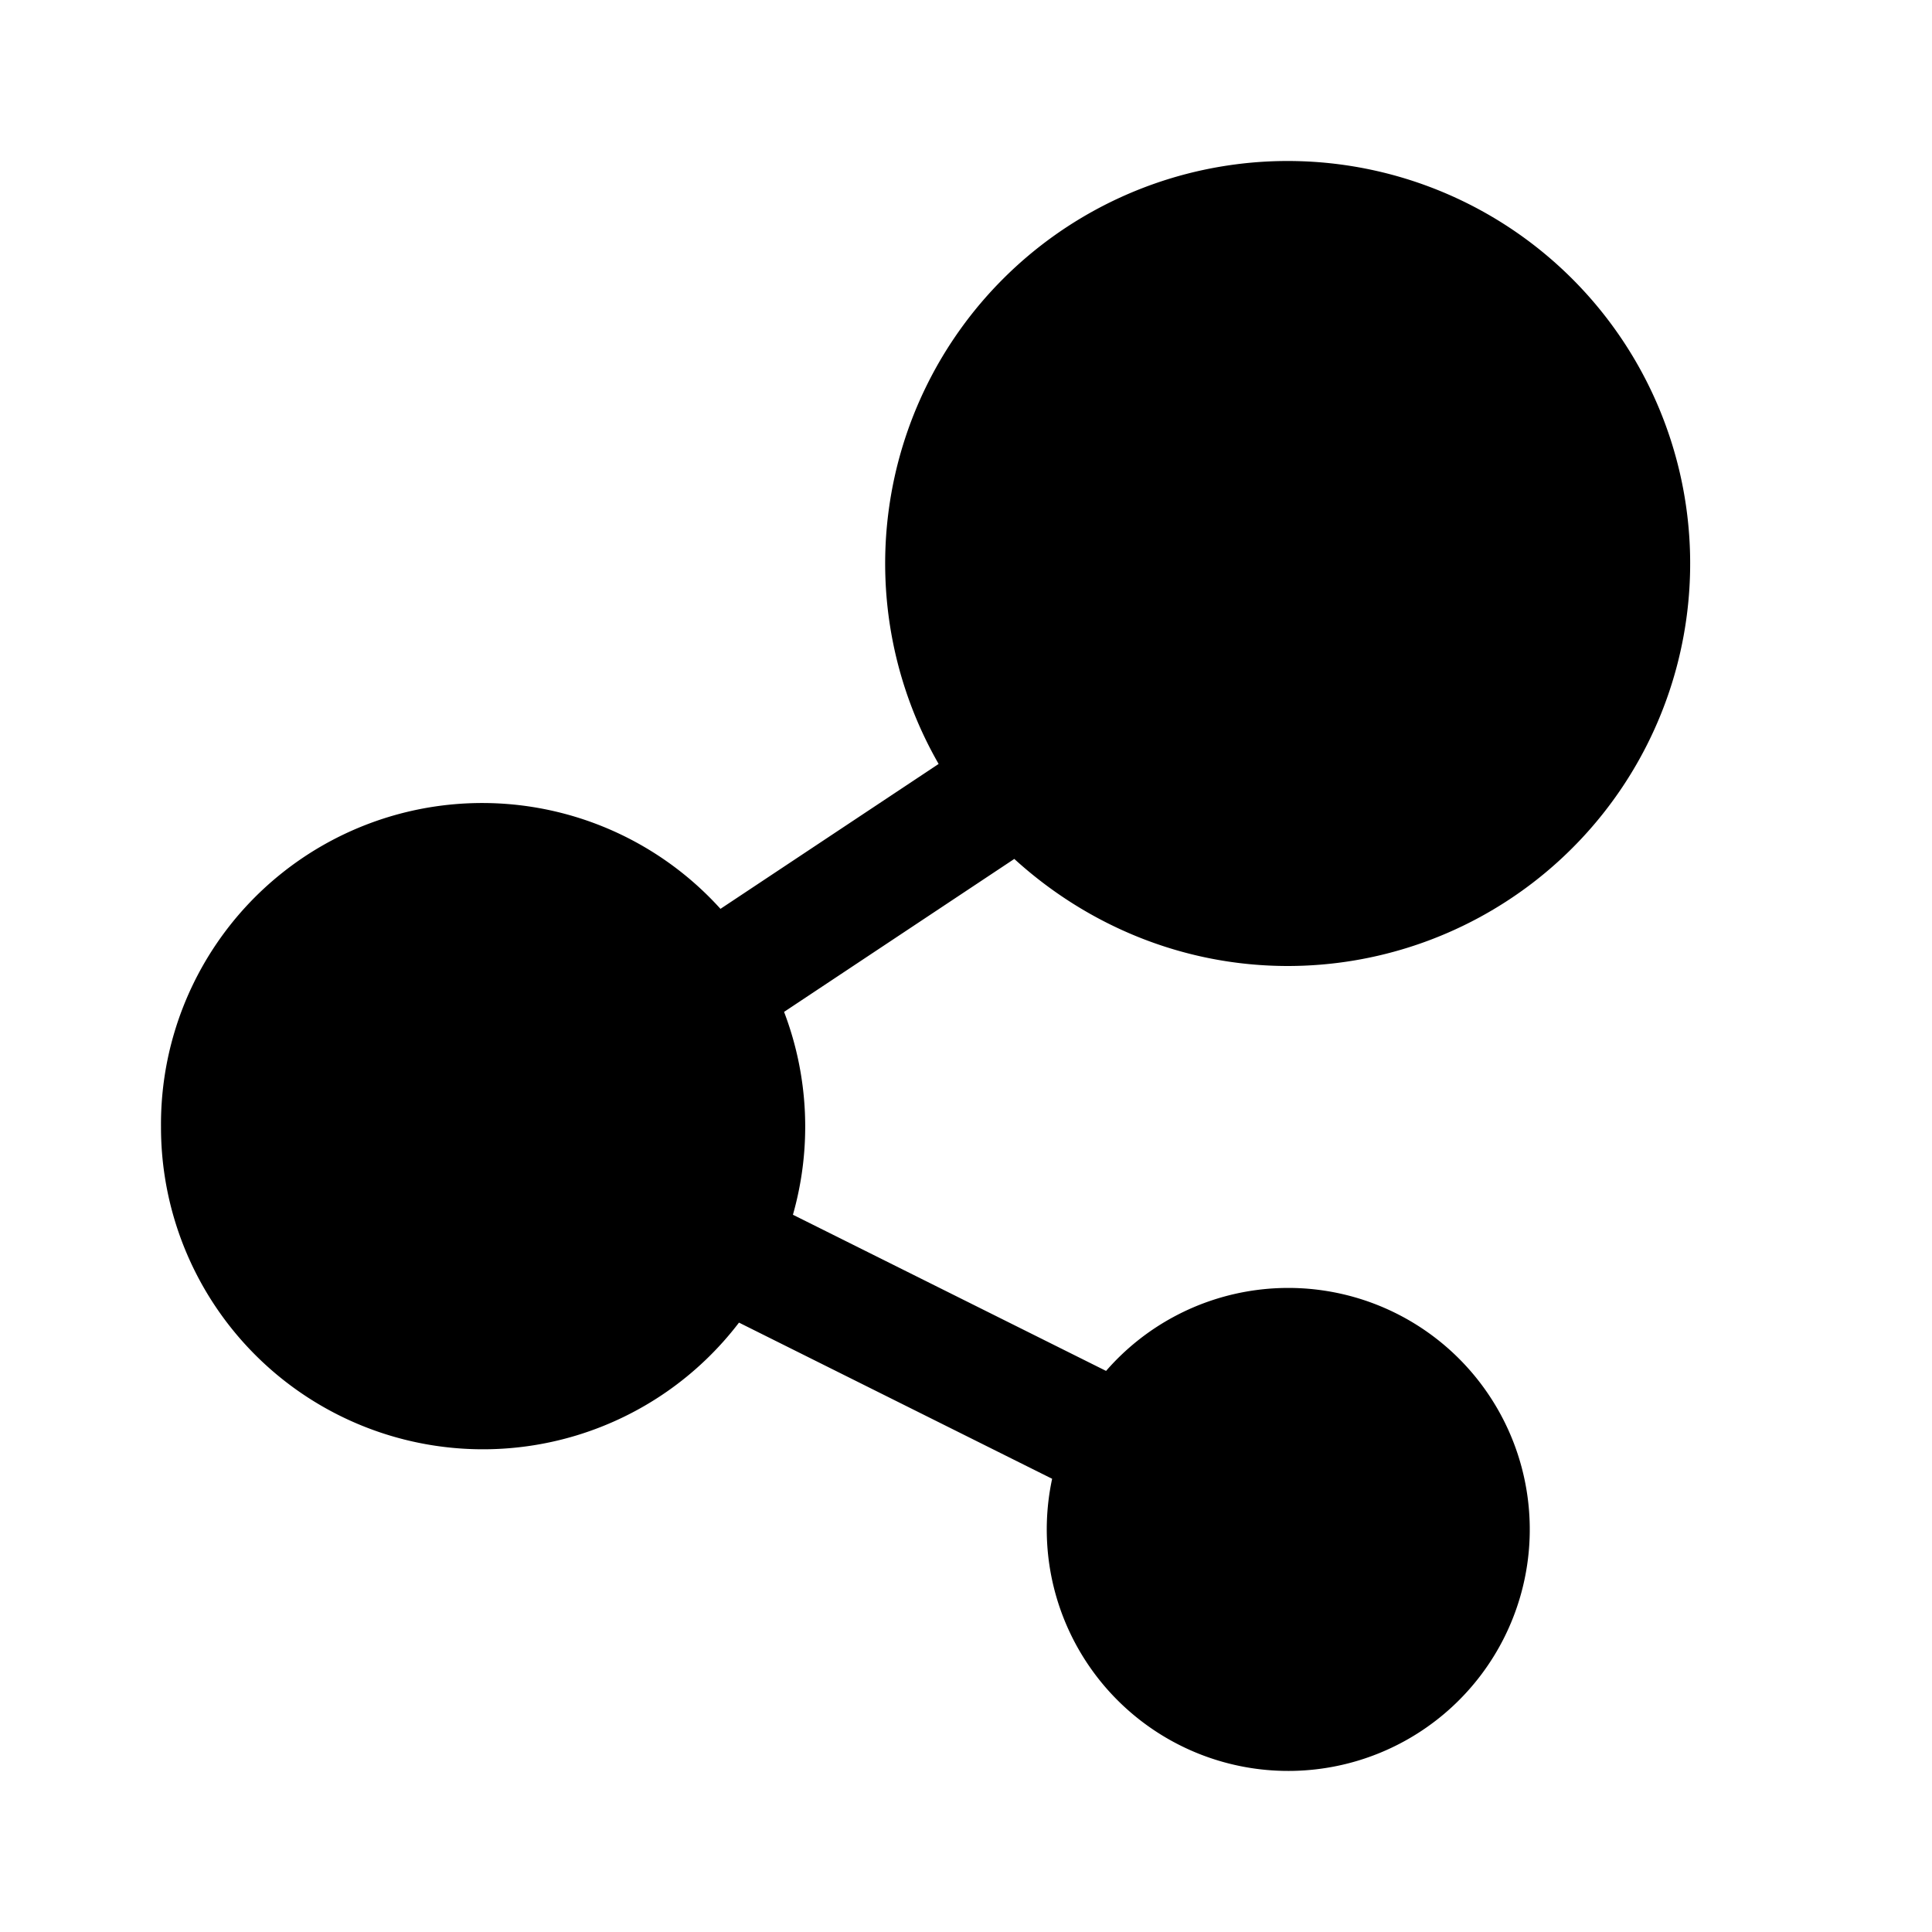
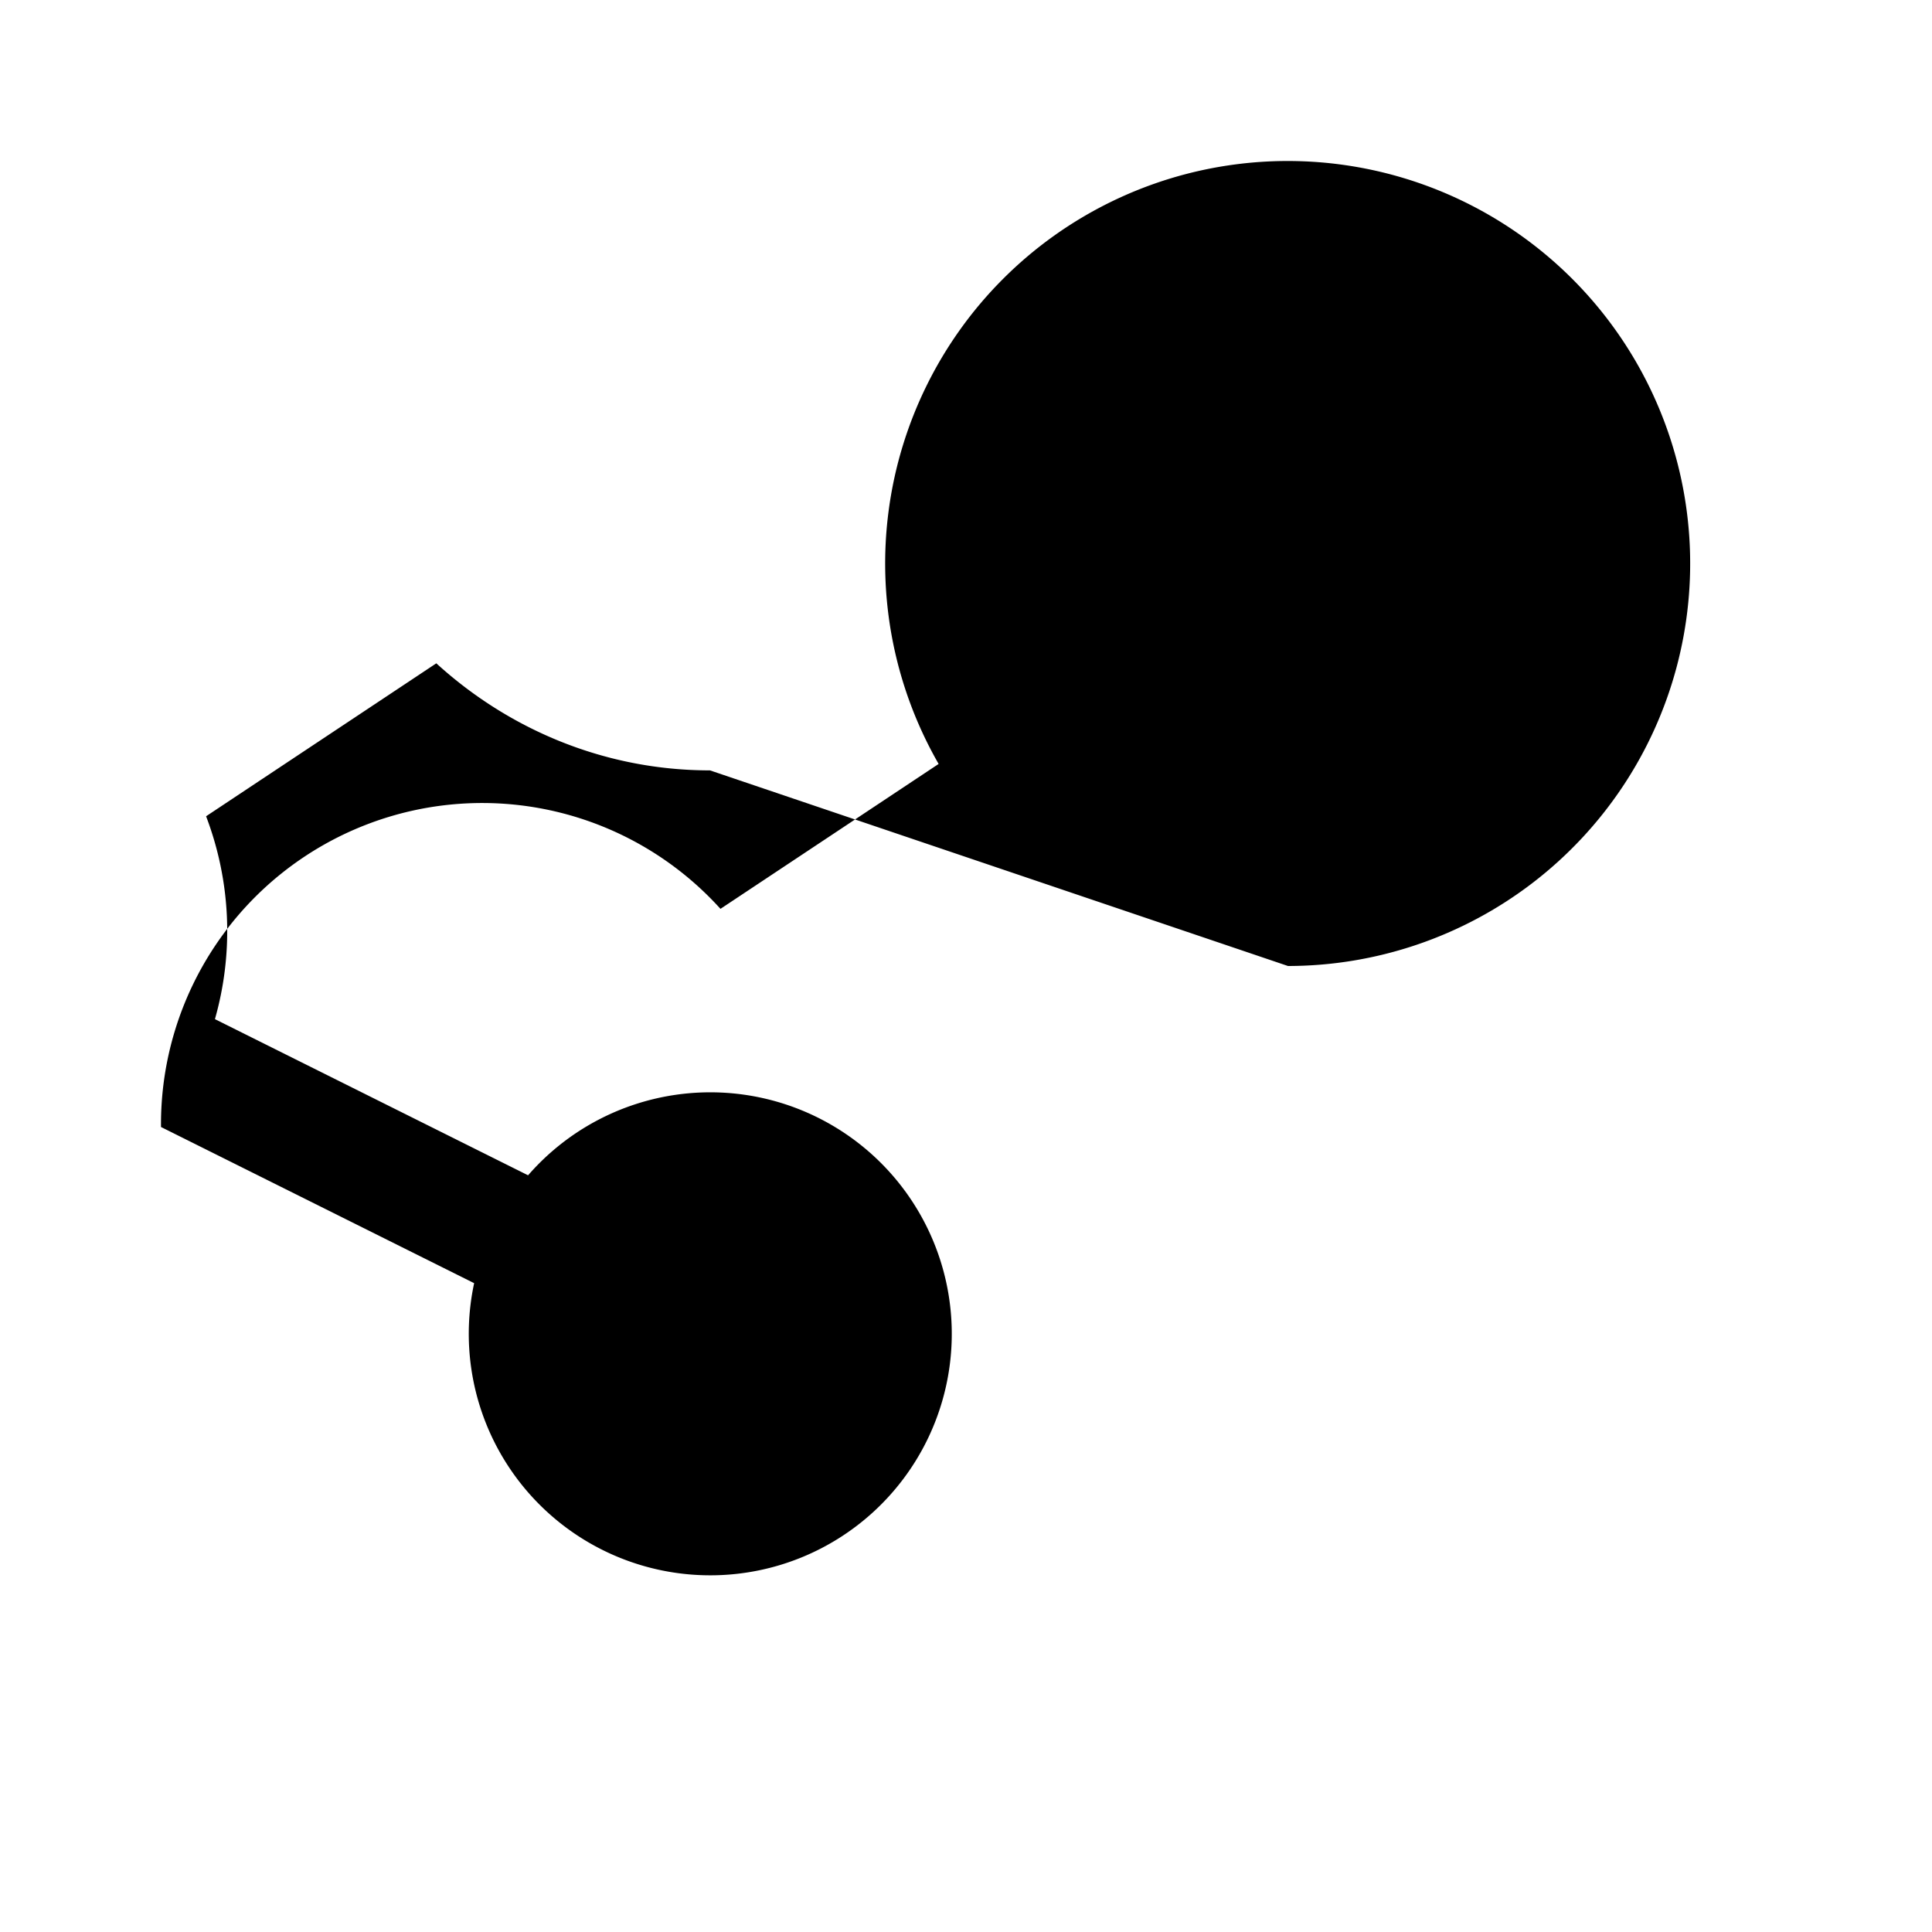
<svg xmlns="http://www.w3.org/2000/svg" width="24" height="24" viewBox="0 0 24 24">
-   <path d="M16 12a5 5 0 1 0-4.34-2.51l-2.71 1.8A3.99 3.99 0 0 0 2 14a4 4 0 0 0 7.18 2.43l3.89 1.94a3 3 0 1 0 .67-1.34l-3.89-1.94a4 4 0 0 0-.11-2.52l2.86-1.9c.9.82 2.09 1.33 3.4 1.33Z" />
+   <path d="M16 12a5 5 0 1 0-4.34-2.51l-2.71 1.8A3.99 3.99 0 0 0 2 14l3.89 1.94a3 3 0 1 0 .67-1.34l-3.89-1.94a4 4 0 0 0-.11-2.52l2.86-1.9c.9.82 2.09 1.33 3.4 1.33Z" />
</svg>